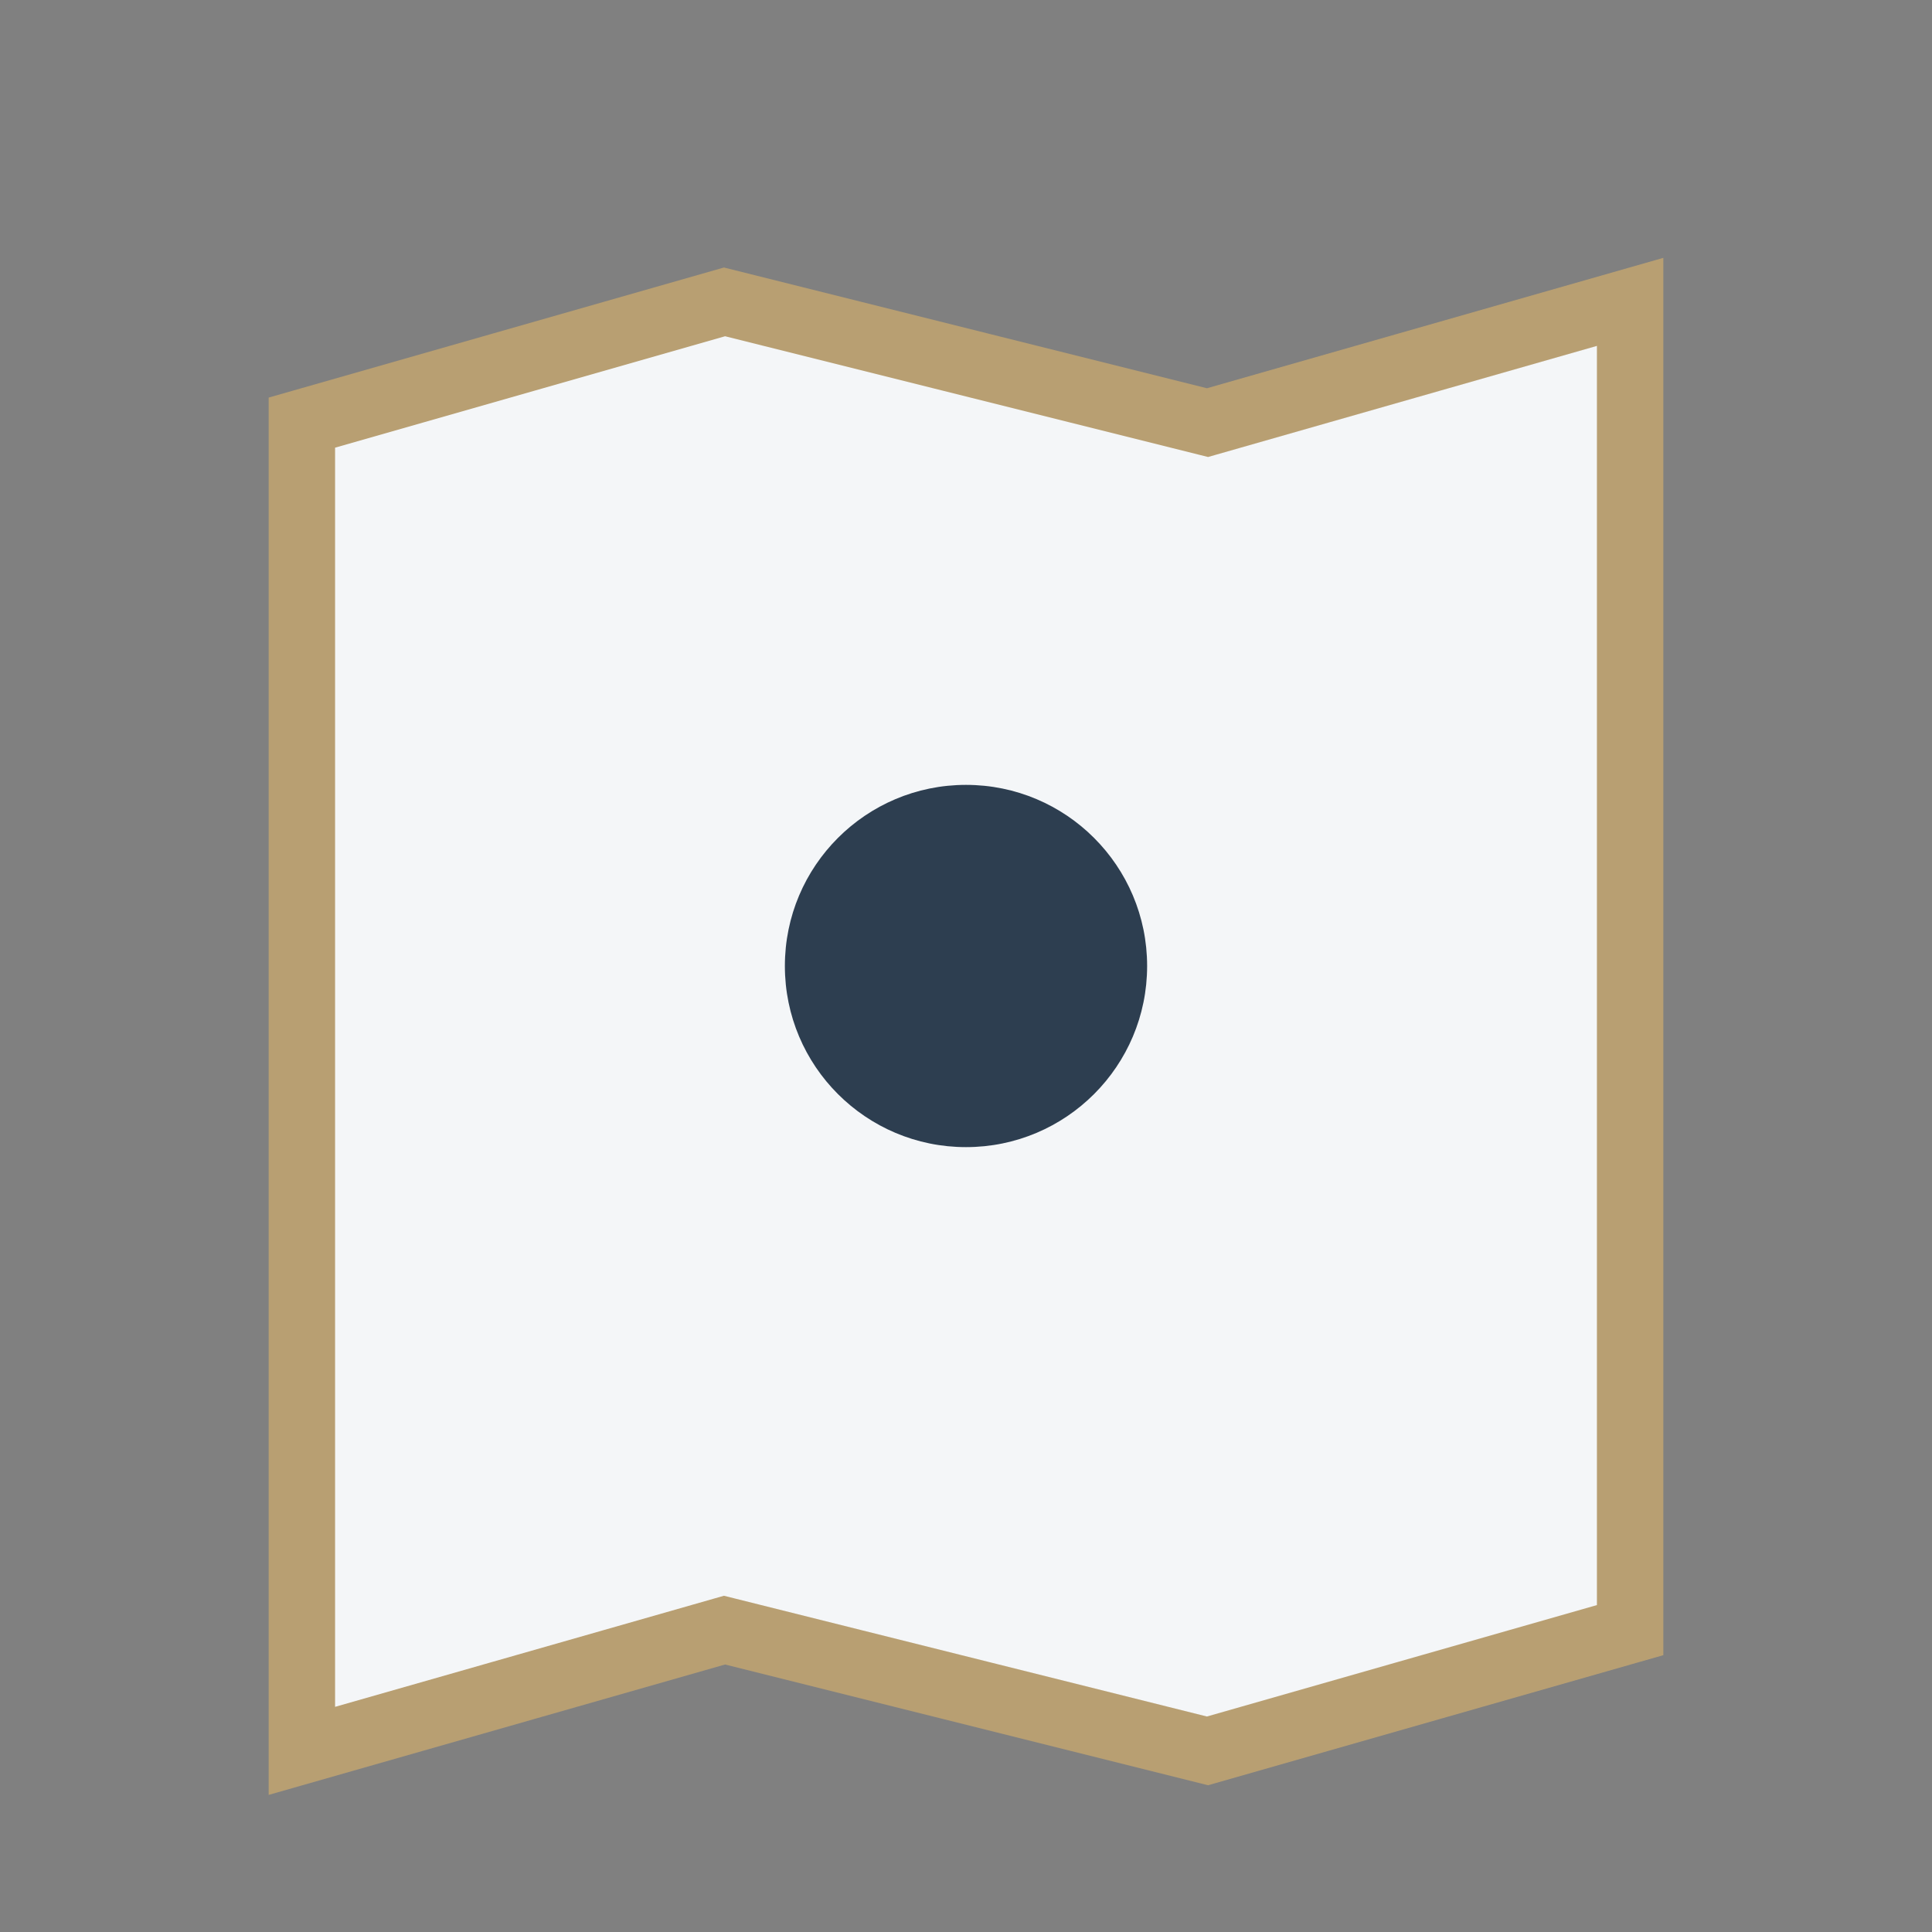
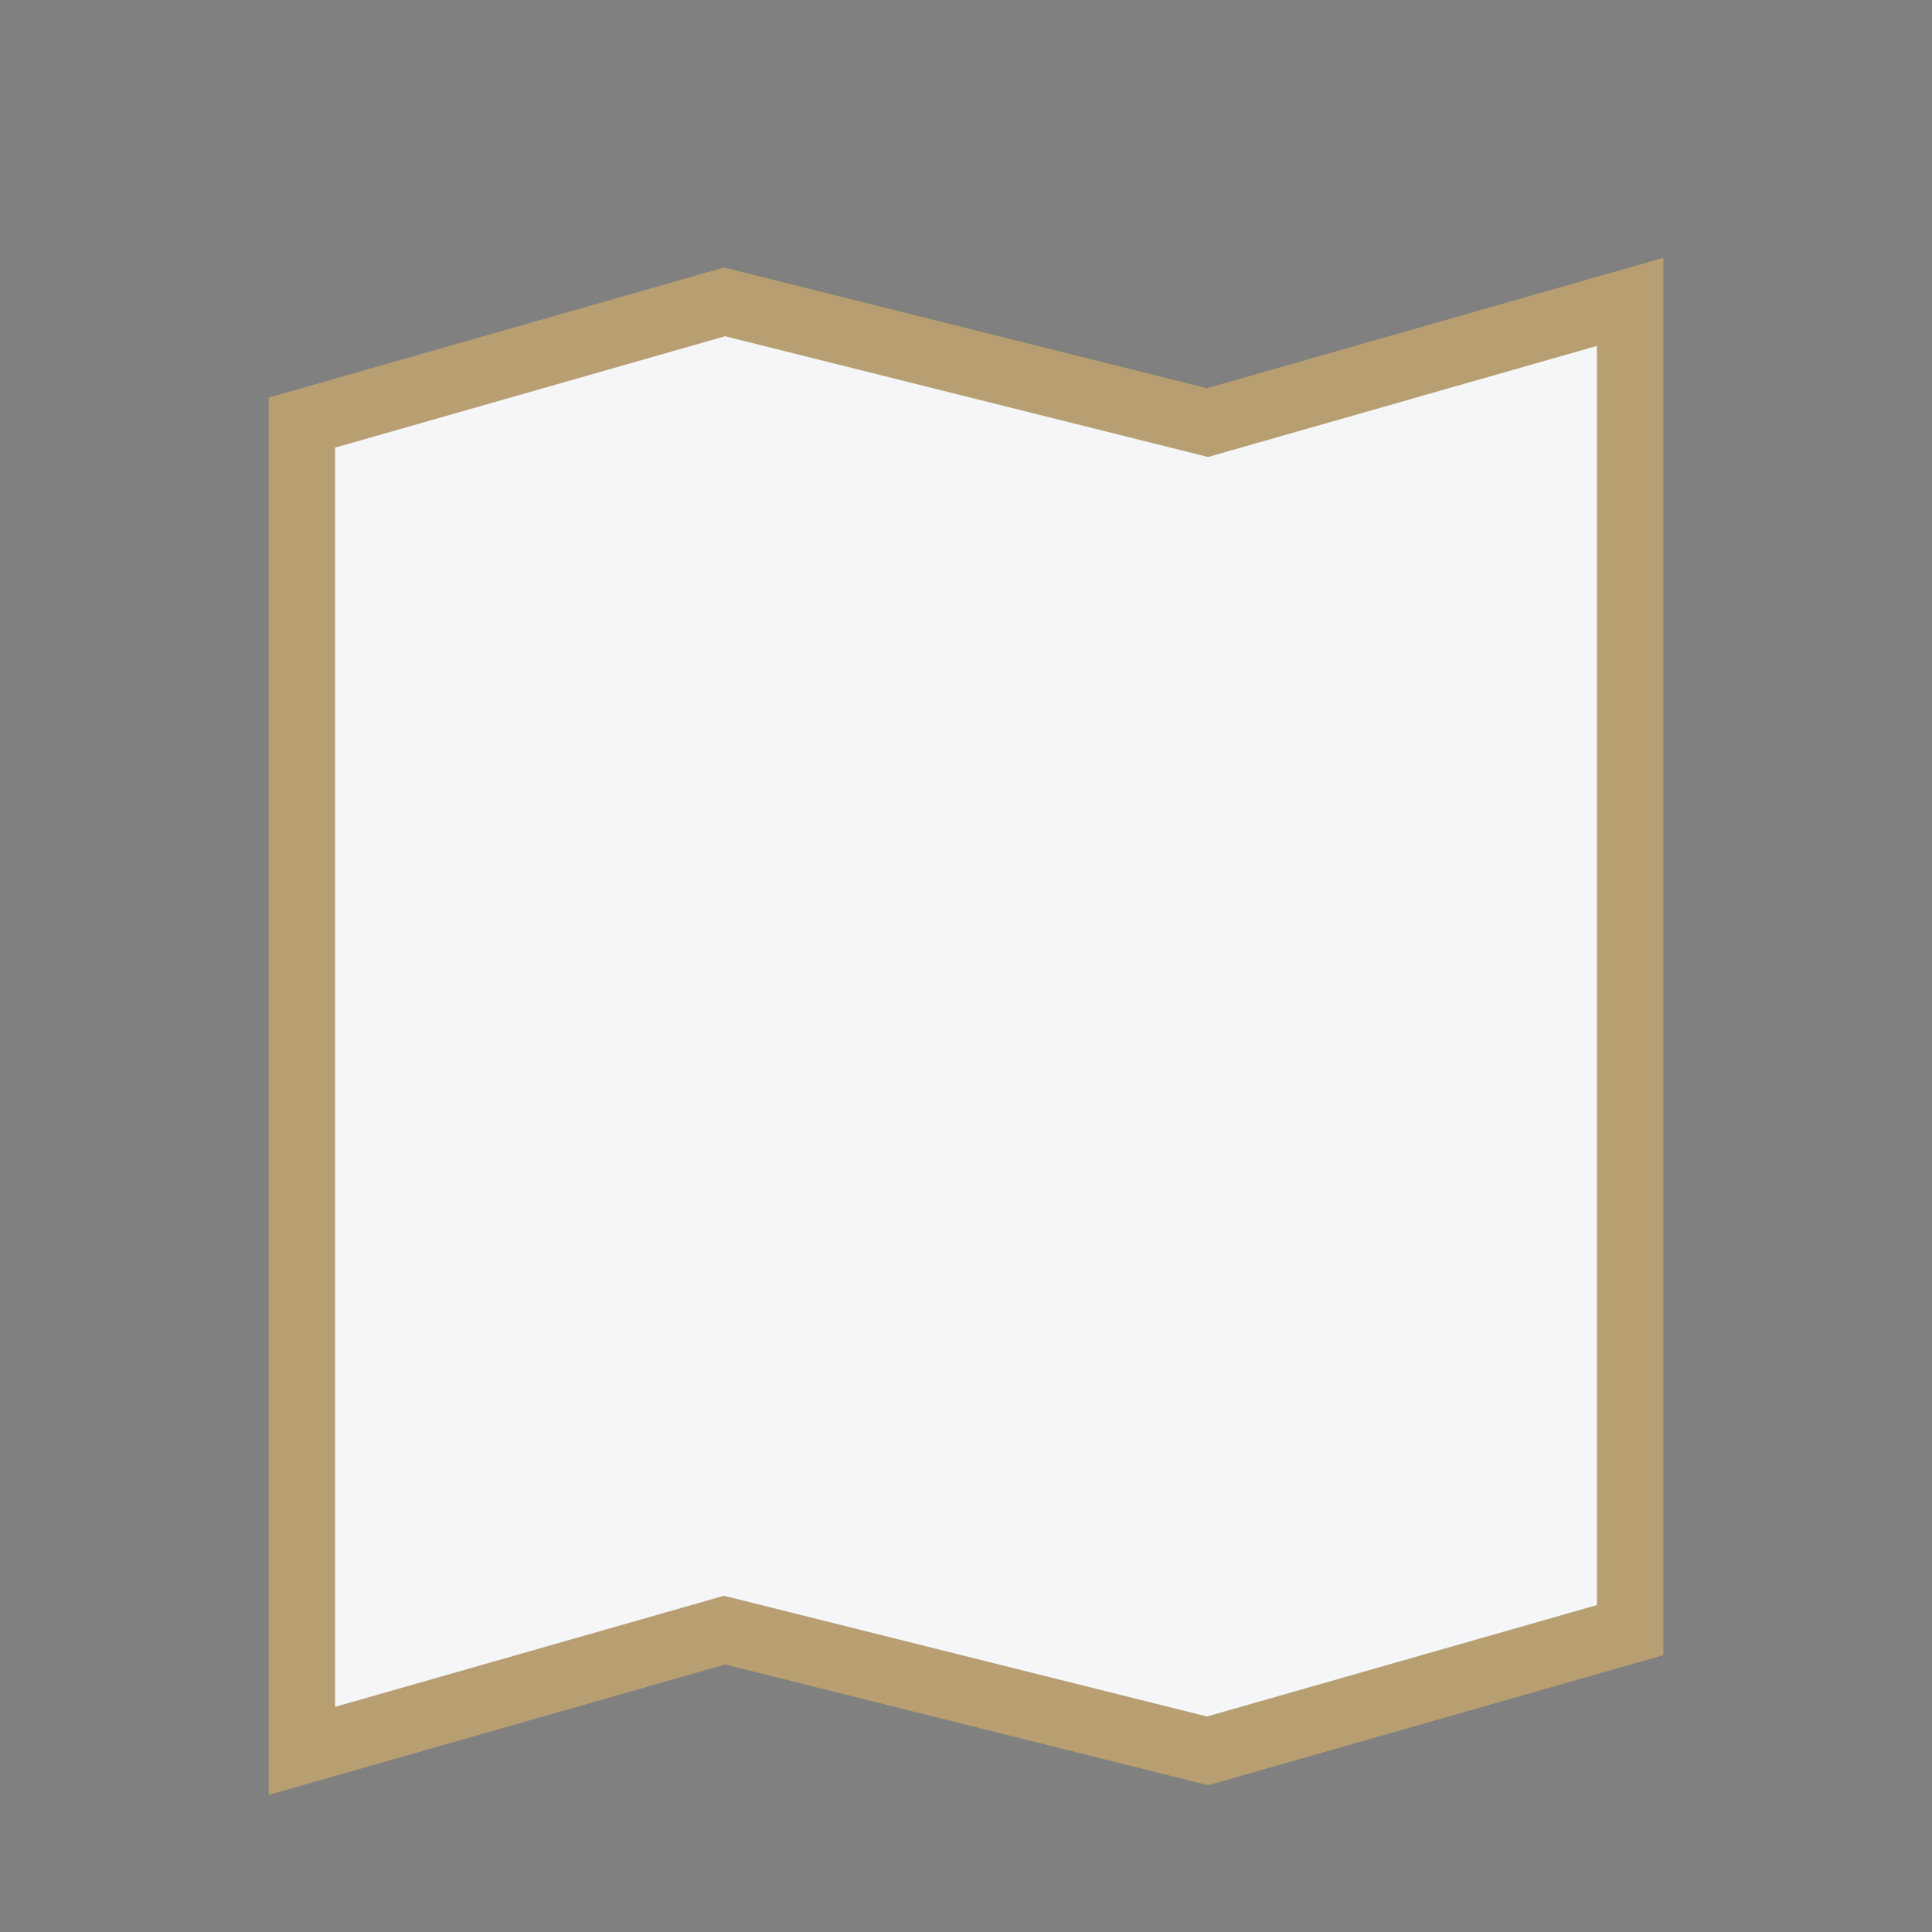
<svg xmlns="http://www.w3.org/2000/svg" width="32" height="32" viewBox="0 0 32 32">
  <rect x="0" y="0" width="32" height="32" fill="#808080" stroke="none" />
  <polygon points="5,7 12,5 20,7 27,5 27,27 20,29 12,27 5,29" fill="#F4F6F8" stroke="#B89F72" stroke-width="1.1" />
-   <circle cx="16" cy="16" r="3" fill="#2D3E50" />
</svg>